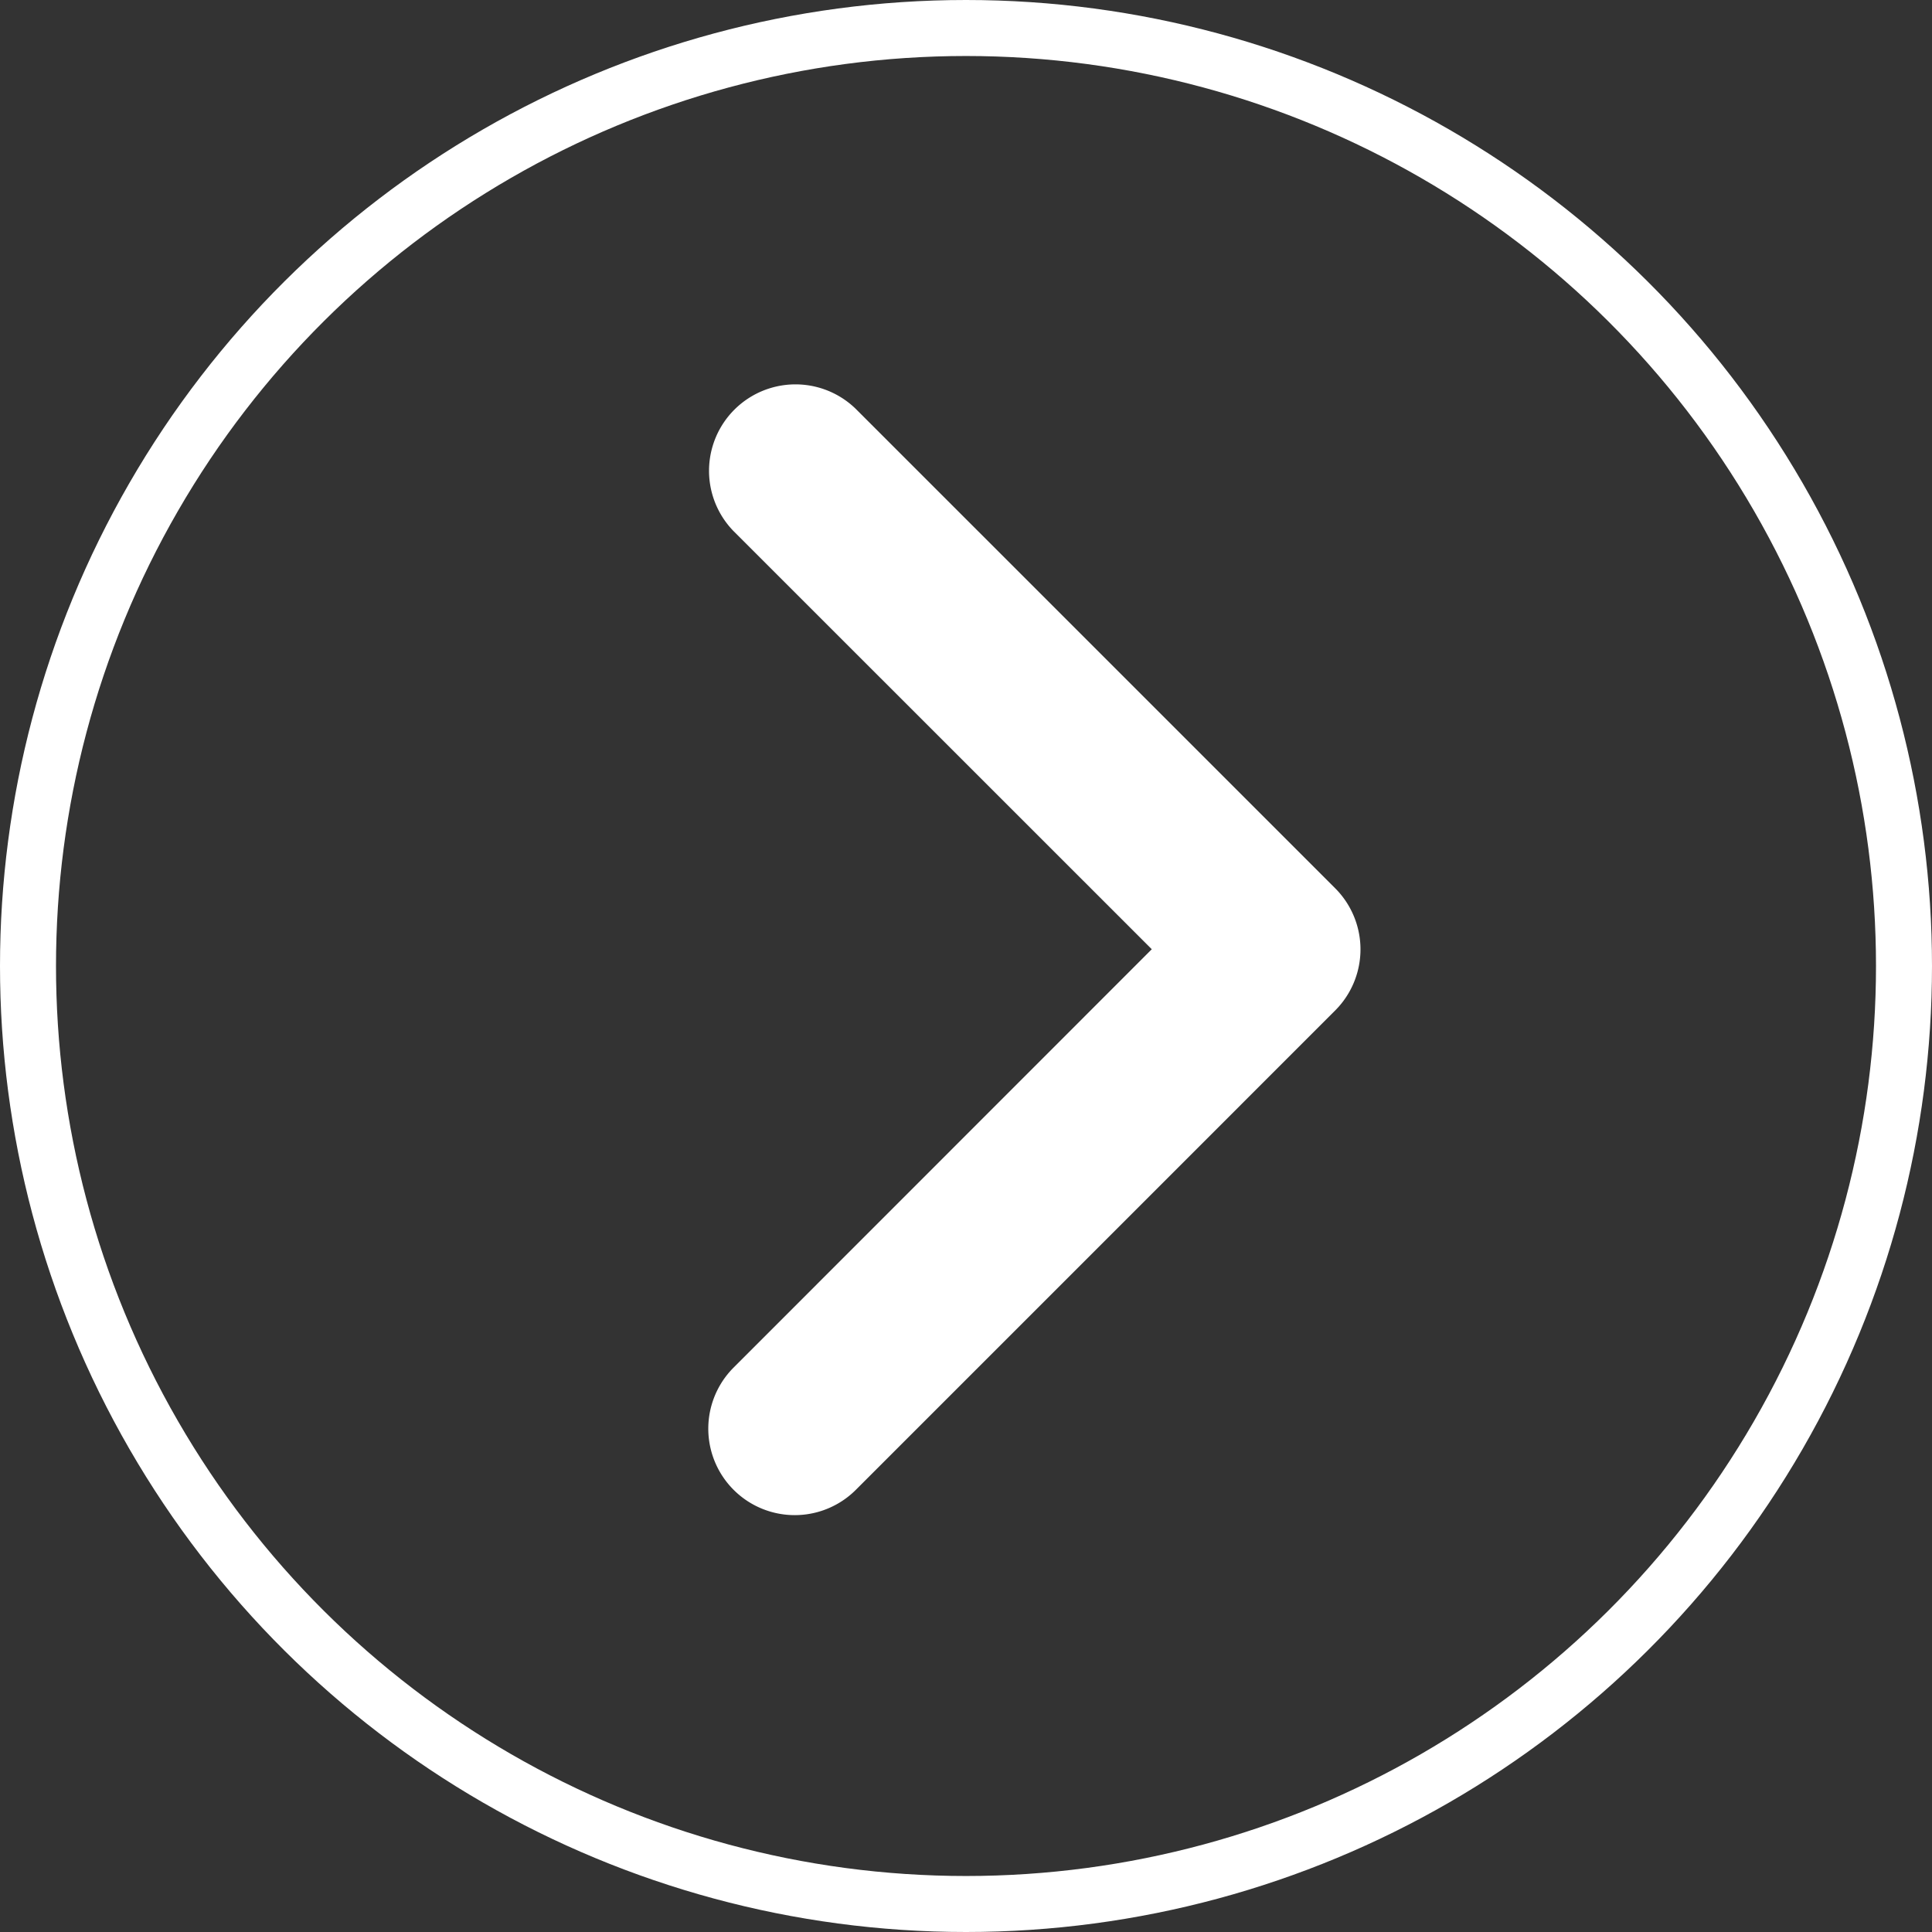
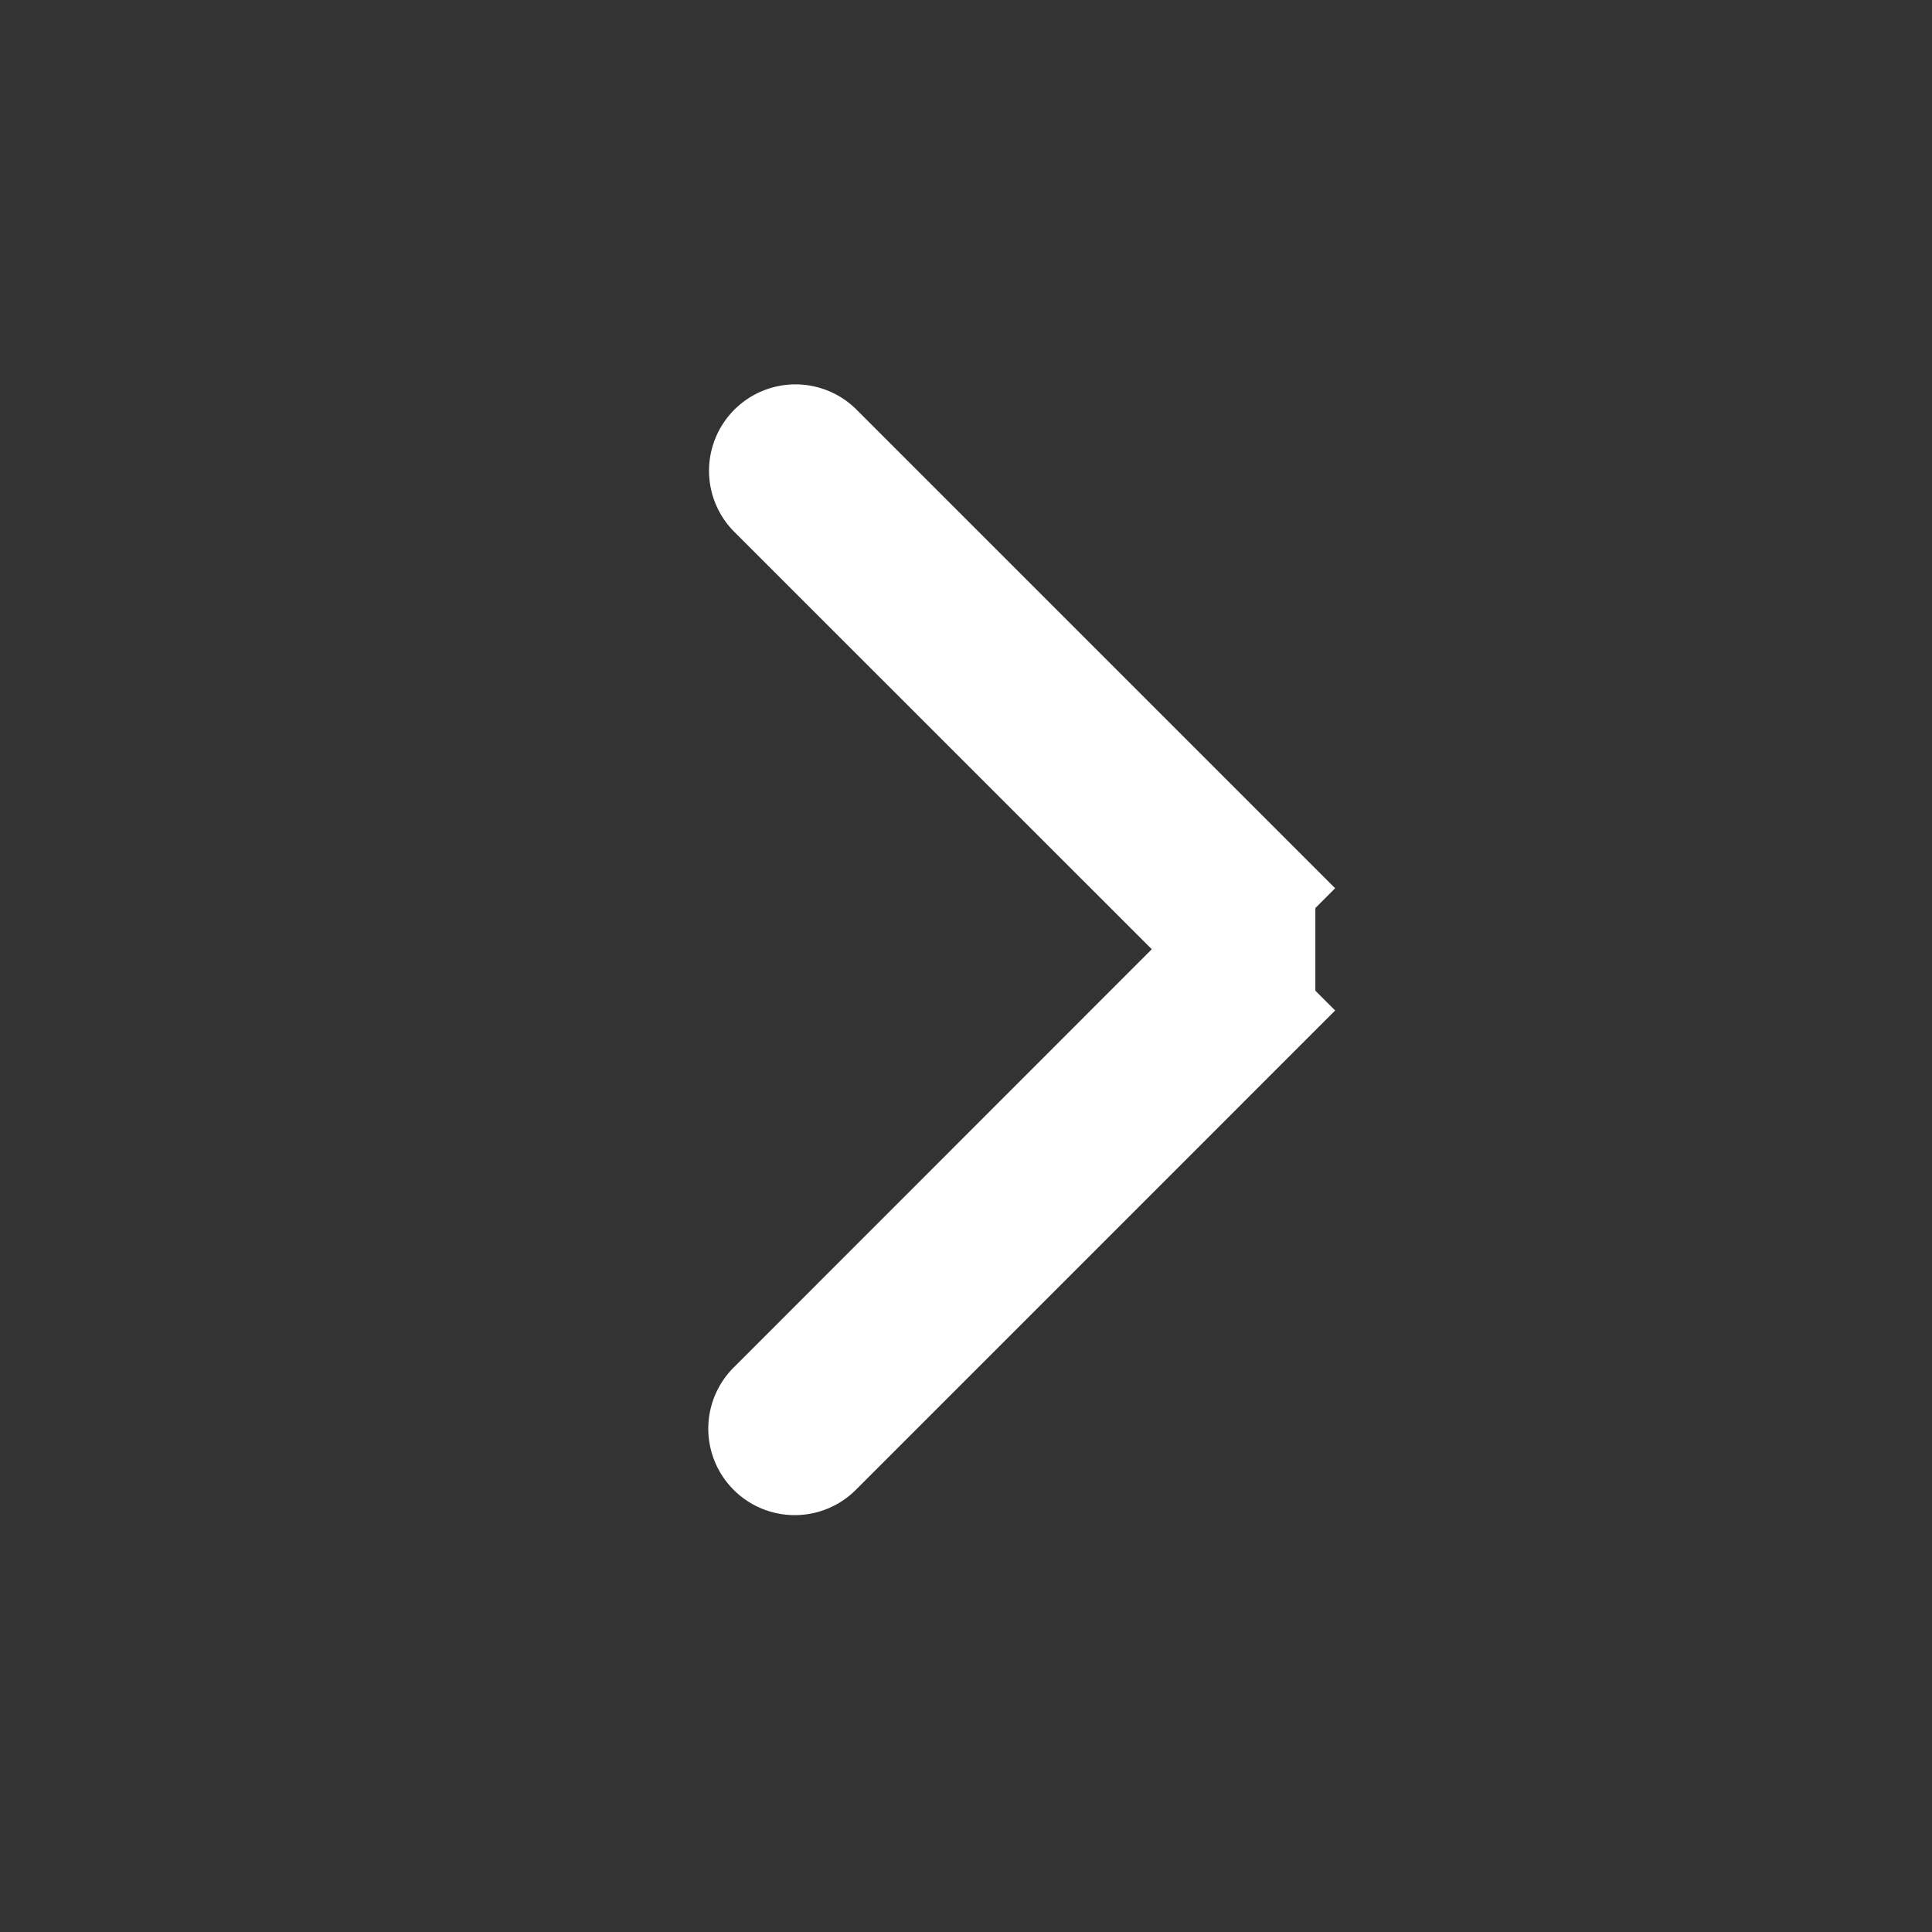
<svg xmlns="http://www.w3.org/2000/svg" height="69" viewBox="0 0 69 69" width="69">
  <rect x="0" y="0" width="69" height="69" fill="#333333" stroke="none" />
  <g stroke="#fff" stroke-width="2" transform="matrix(0 -1 1 0 .028 68.972)">
    <g fill="none">
      <circle cx="34.472" cy="34.472" r="34.5" stroke="none" />
-       <circle cx="34.472" cy="34.472" fill="none" r="33.5" />
    </g>
-     <path d="m20.681 17.729-17.118-17.117a2.087 2.087 0 0 0 -2.951 2.951l15.641 15.637-15.641 15.647a2.087 2.087 0 1 0 2.951 2.953l17.118-17.119a2.087 2.087 0 0 0 0-2.952" fill="#fff" transform="matrix(0 1 -1 0 54.271 26.268)" />
+     <path d="m20.681 17.729-17.118-17.117a2.087 2.087 0 0 0 -2.951 2.951l15.641 15.637-15.641 15.647a2.087 2.087 0 1 0 2.951 2.953l17.118-17.119" fill="#fff" transform="matrix(0 1 -1 0 54.271 26.268)" />
  </g>
</svg>